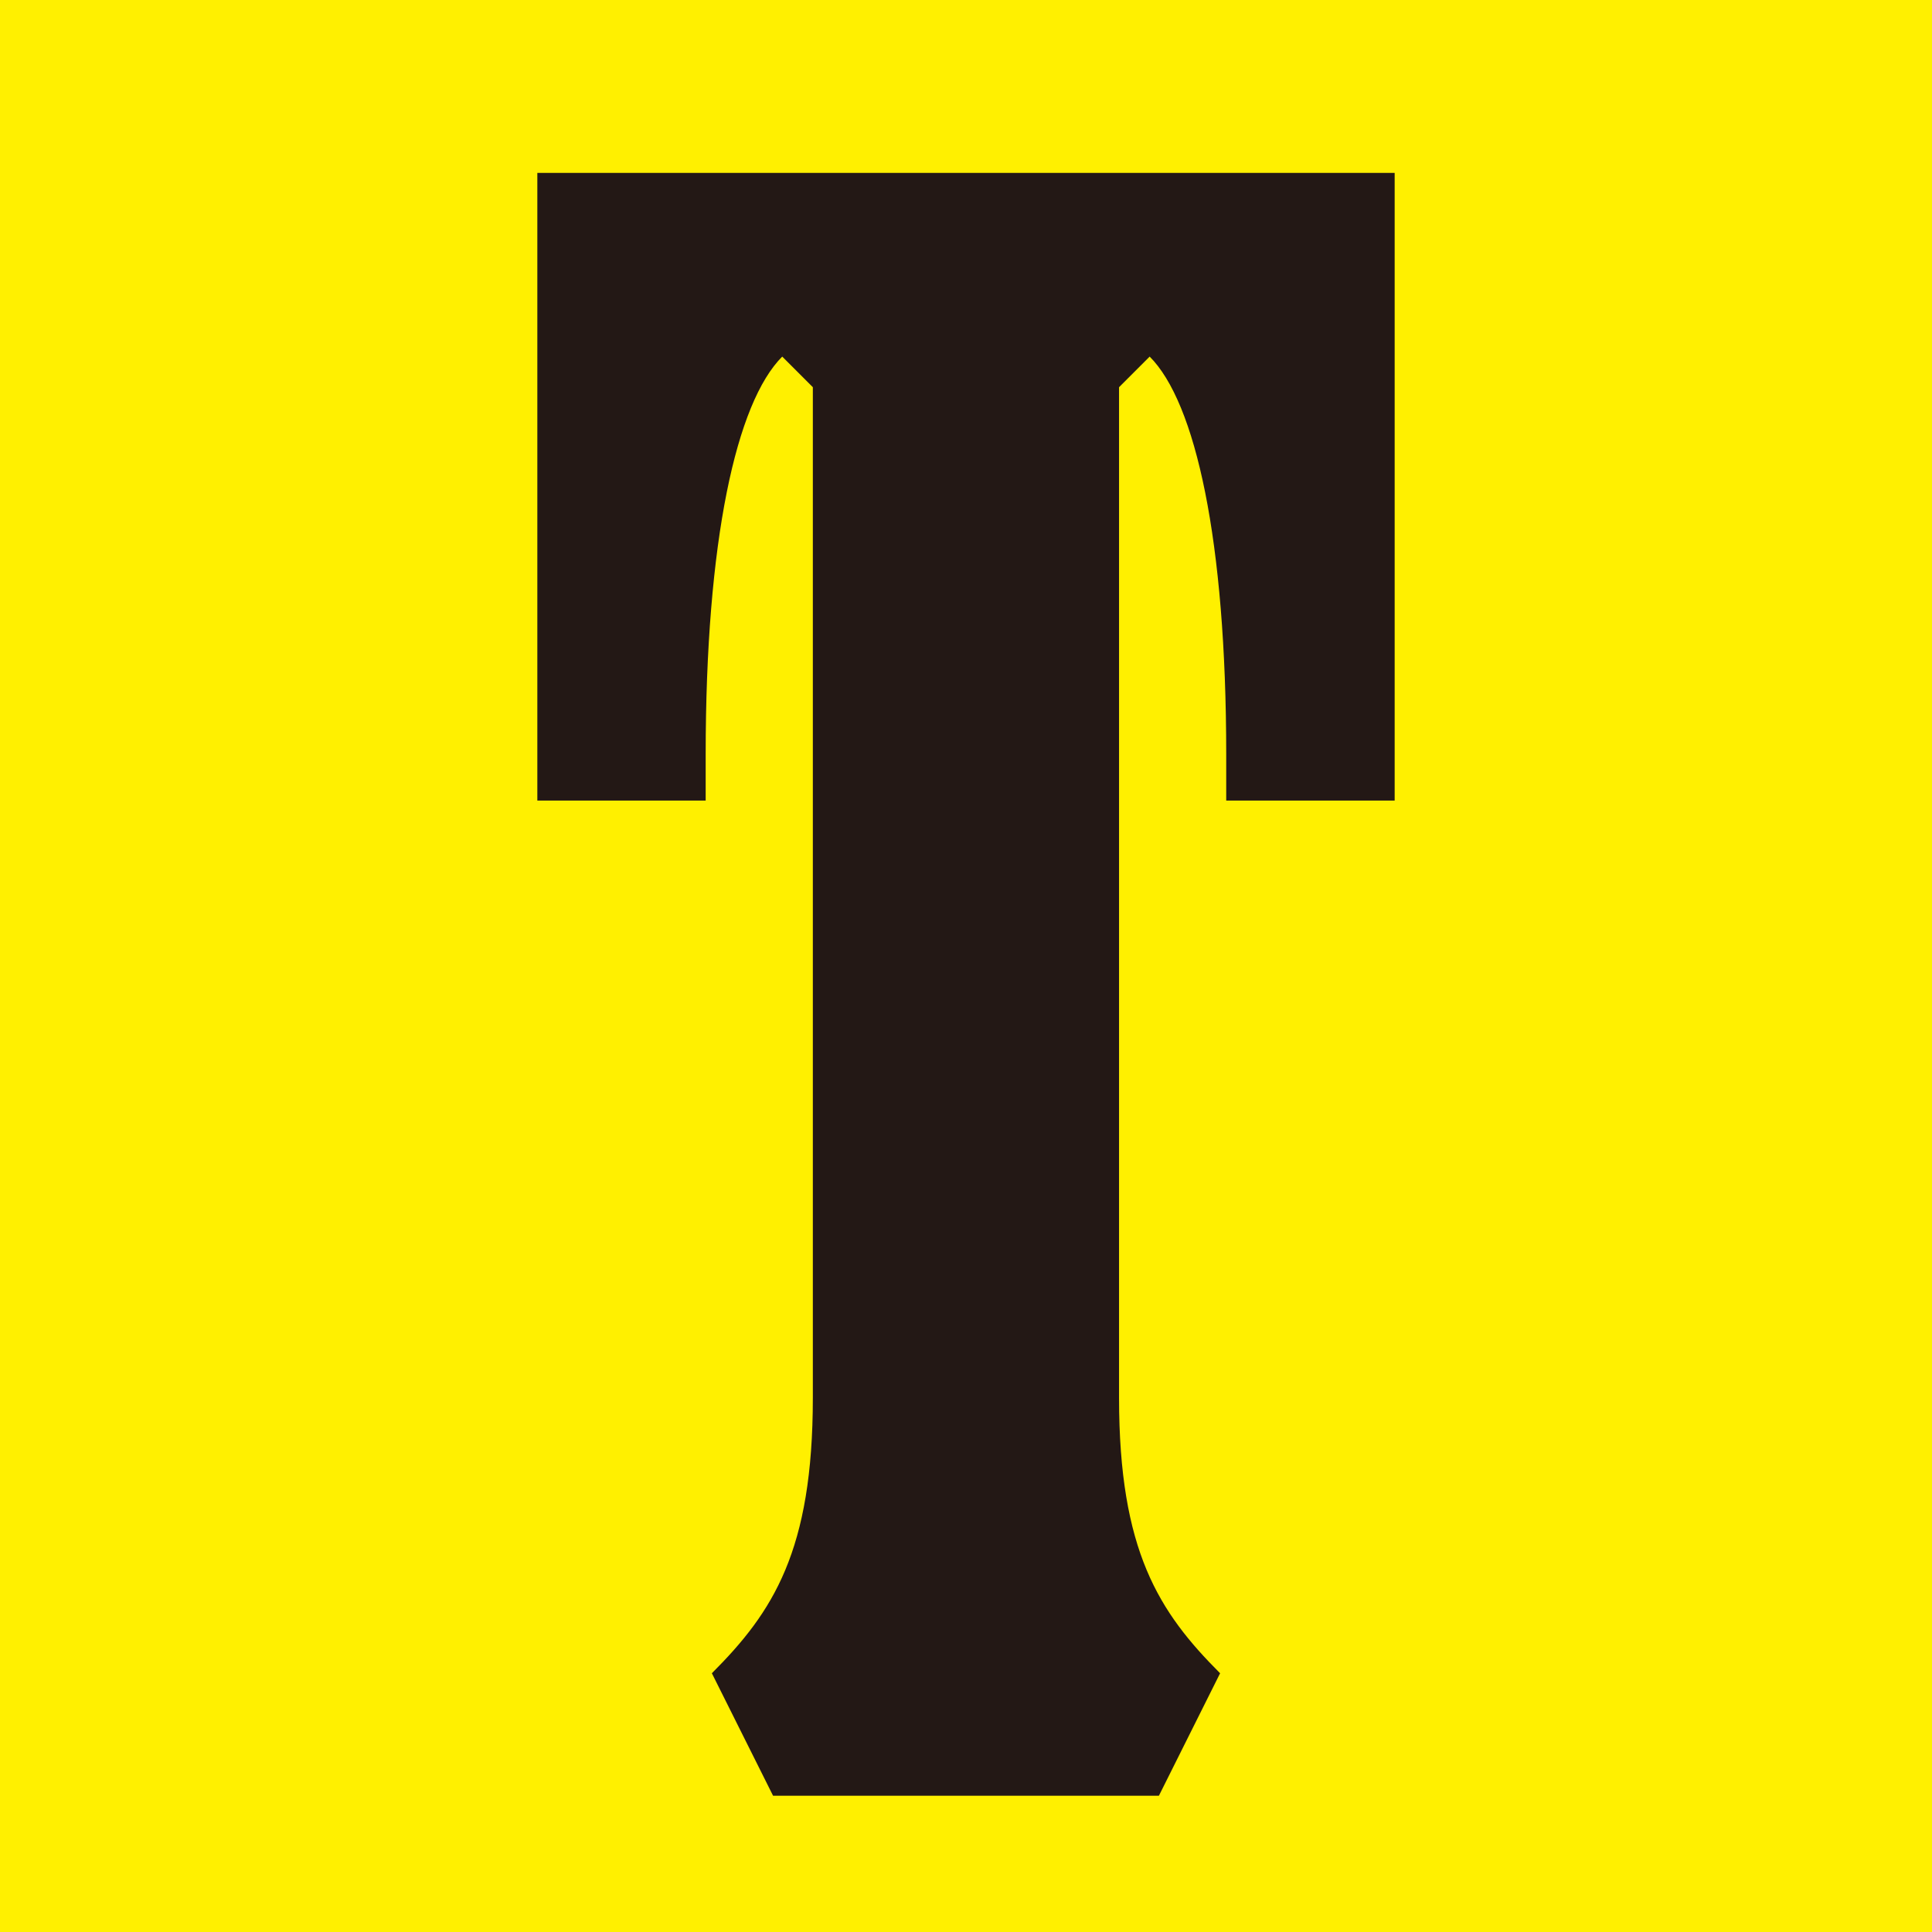
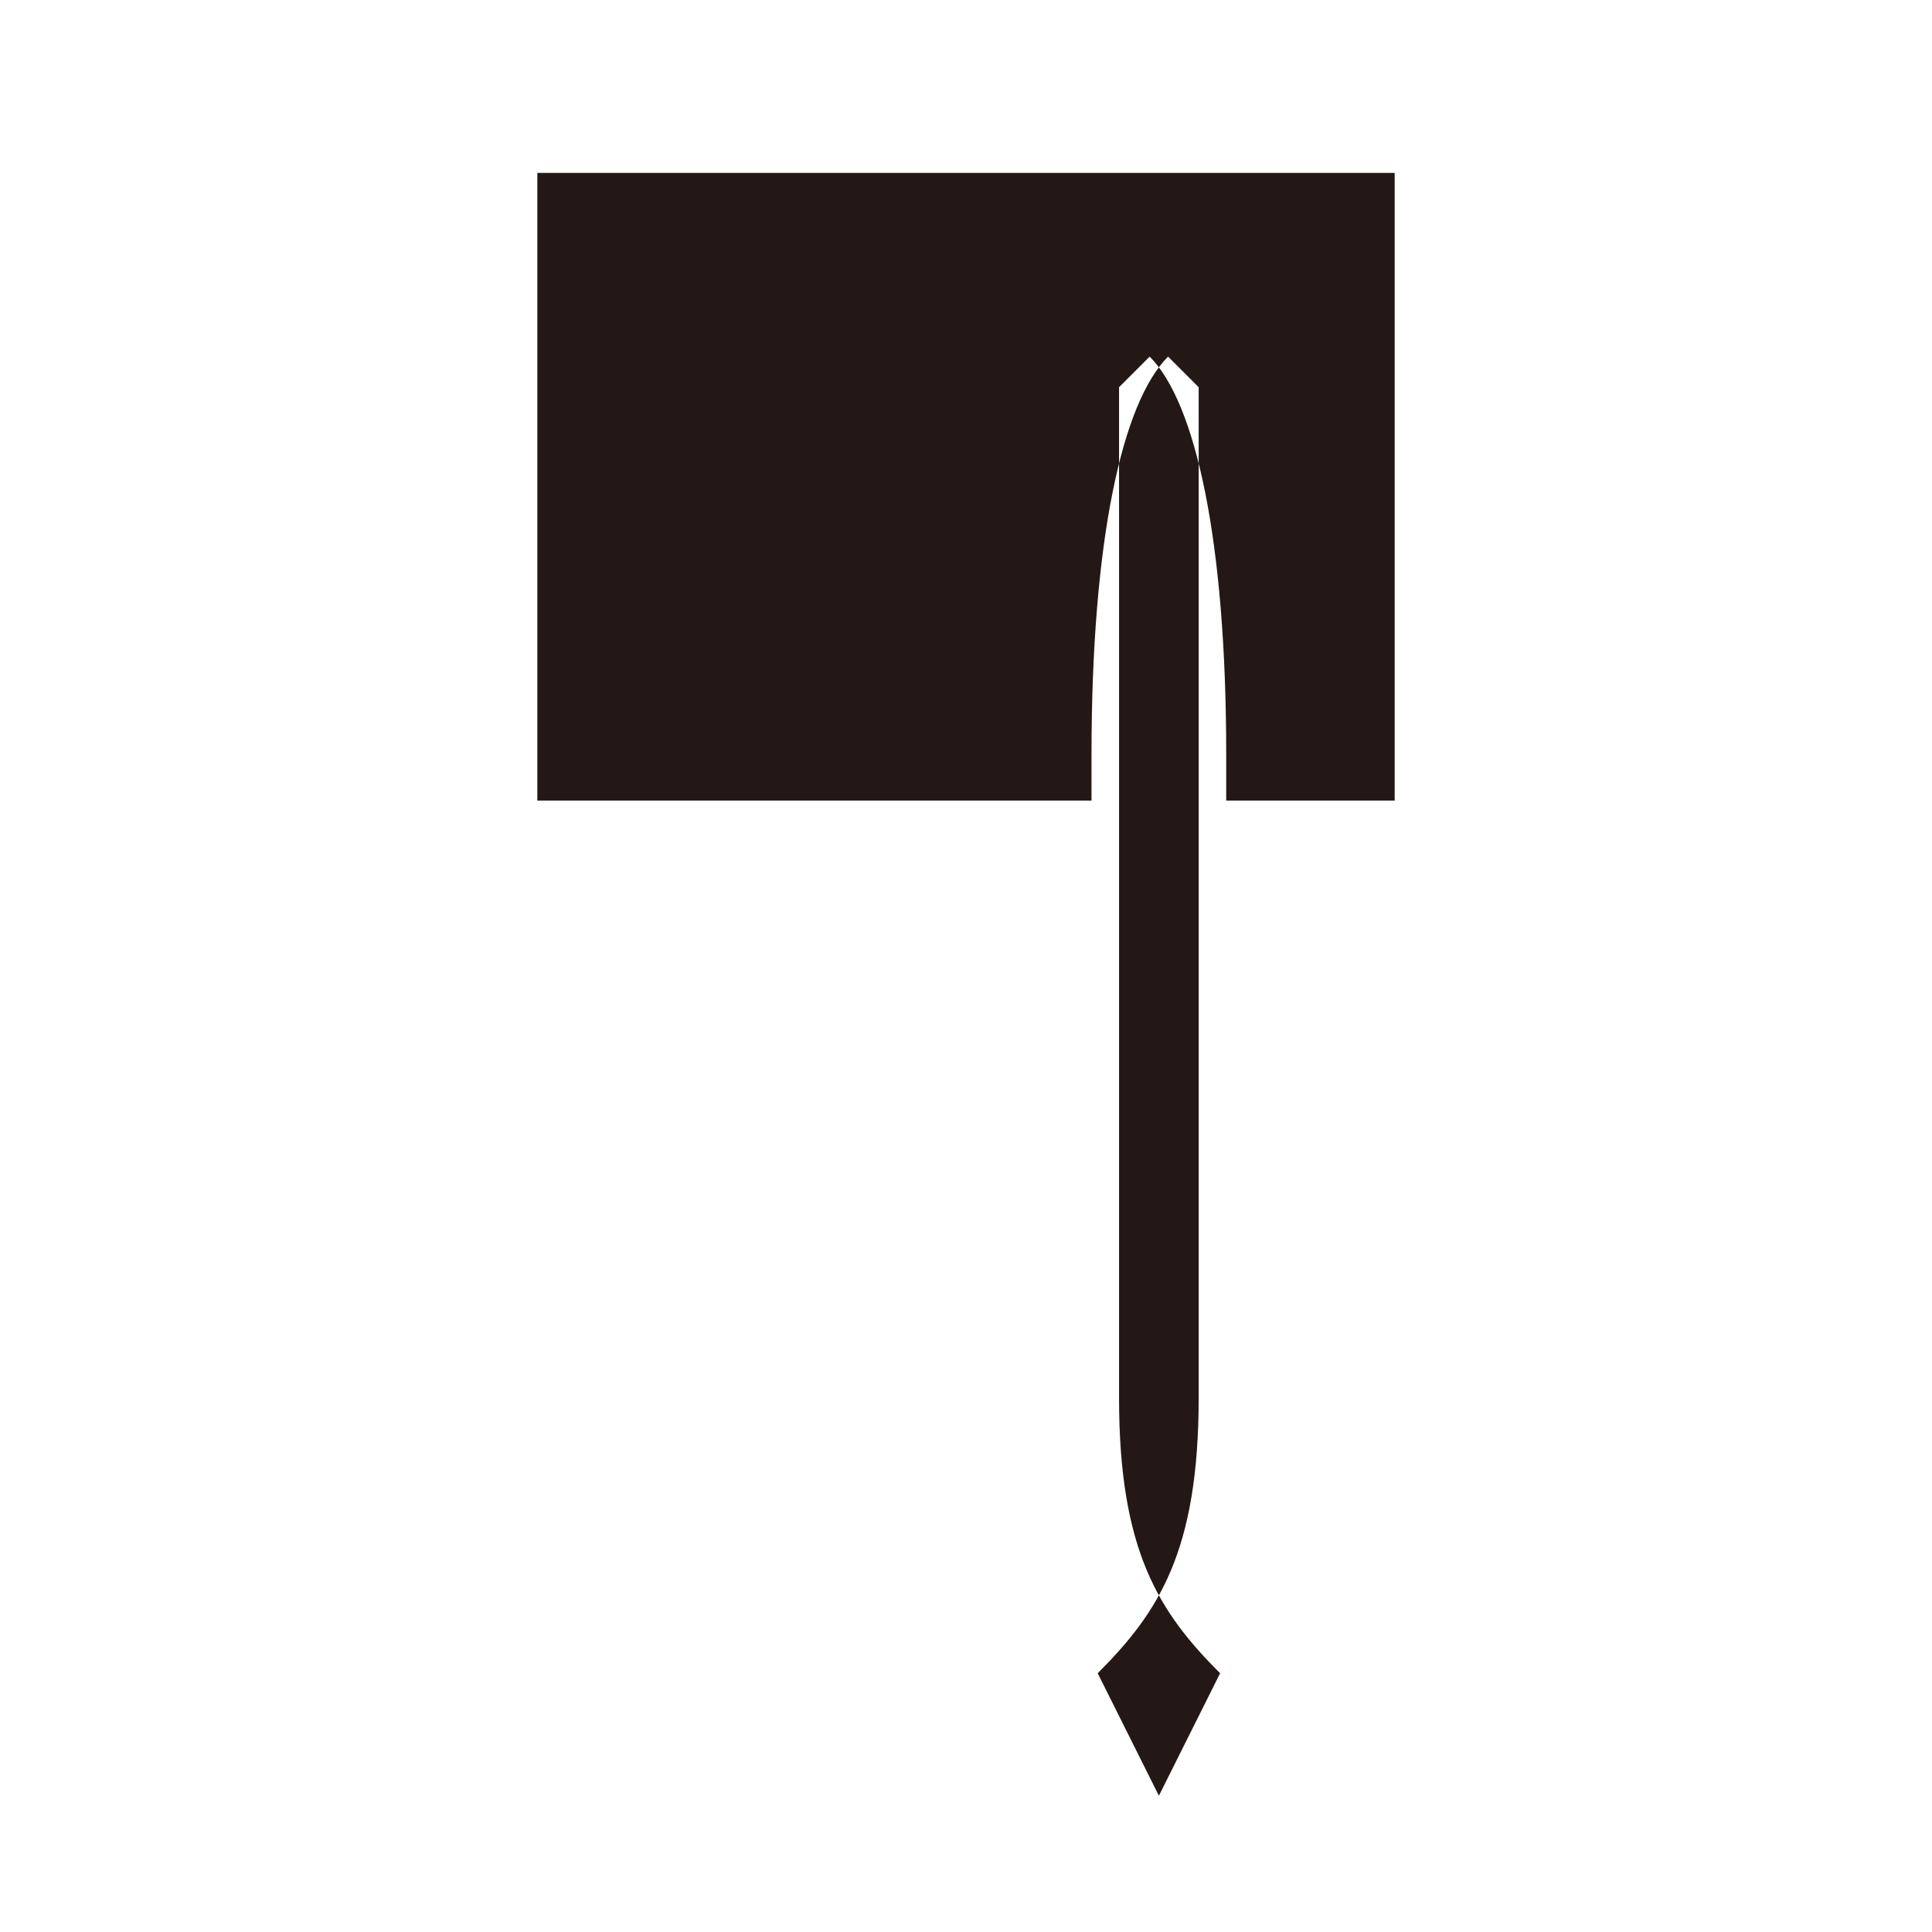
<svg xmlns="http://www.w3.org/2000/svg" version="1.1" id="レイヤー_1" x="0px" y="0px" viewBox="0 0 512 512" style="enable-background:new 0 0 512 512;" xml:space="preserve">
  <style type="text/css">
	.st0{fill:#FFF000;}
	.st1{fill:#231815;}
</style>
-   <rect x="-8" y="-8" class="st0" width="528" height="528" />
-   <path class="st1" d="M324.96,212.16V200c0-56.82-8.11-93.33-20.29-105.5l-8.11,8.11v267.8c0,40.57,10.56,56.8,26.78,73.02  l-16.22,32.46H204.87l-16.22-32.46c16.22-16.22,26.76-32.44,26.76-73.02v-267.8l-8.11-8.11c-12.18,12.18-20.29,48.69-20.29,105.5  v12.16H142.4V45.82H369.6v166.34H324.96z" />
+   <path class="st1" d="M324.96,212.16V200c0-56.82-8.11-93.33-20.29-105.5l-8.11,8.11v267.8c0,40.57,10.56,56.8,26.78,73.02  l-16.22,32.46l-16.22-32.46c16.22-16.22,26.76-32.44,26.76-73.02v-267.8l-8.11-8.11c-12.18,12.18-20.29,48.69-20.29,105.5  v12.16H142.4V45.82H369.6v166.34H324.96z" />
</svg>